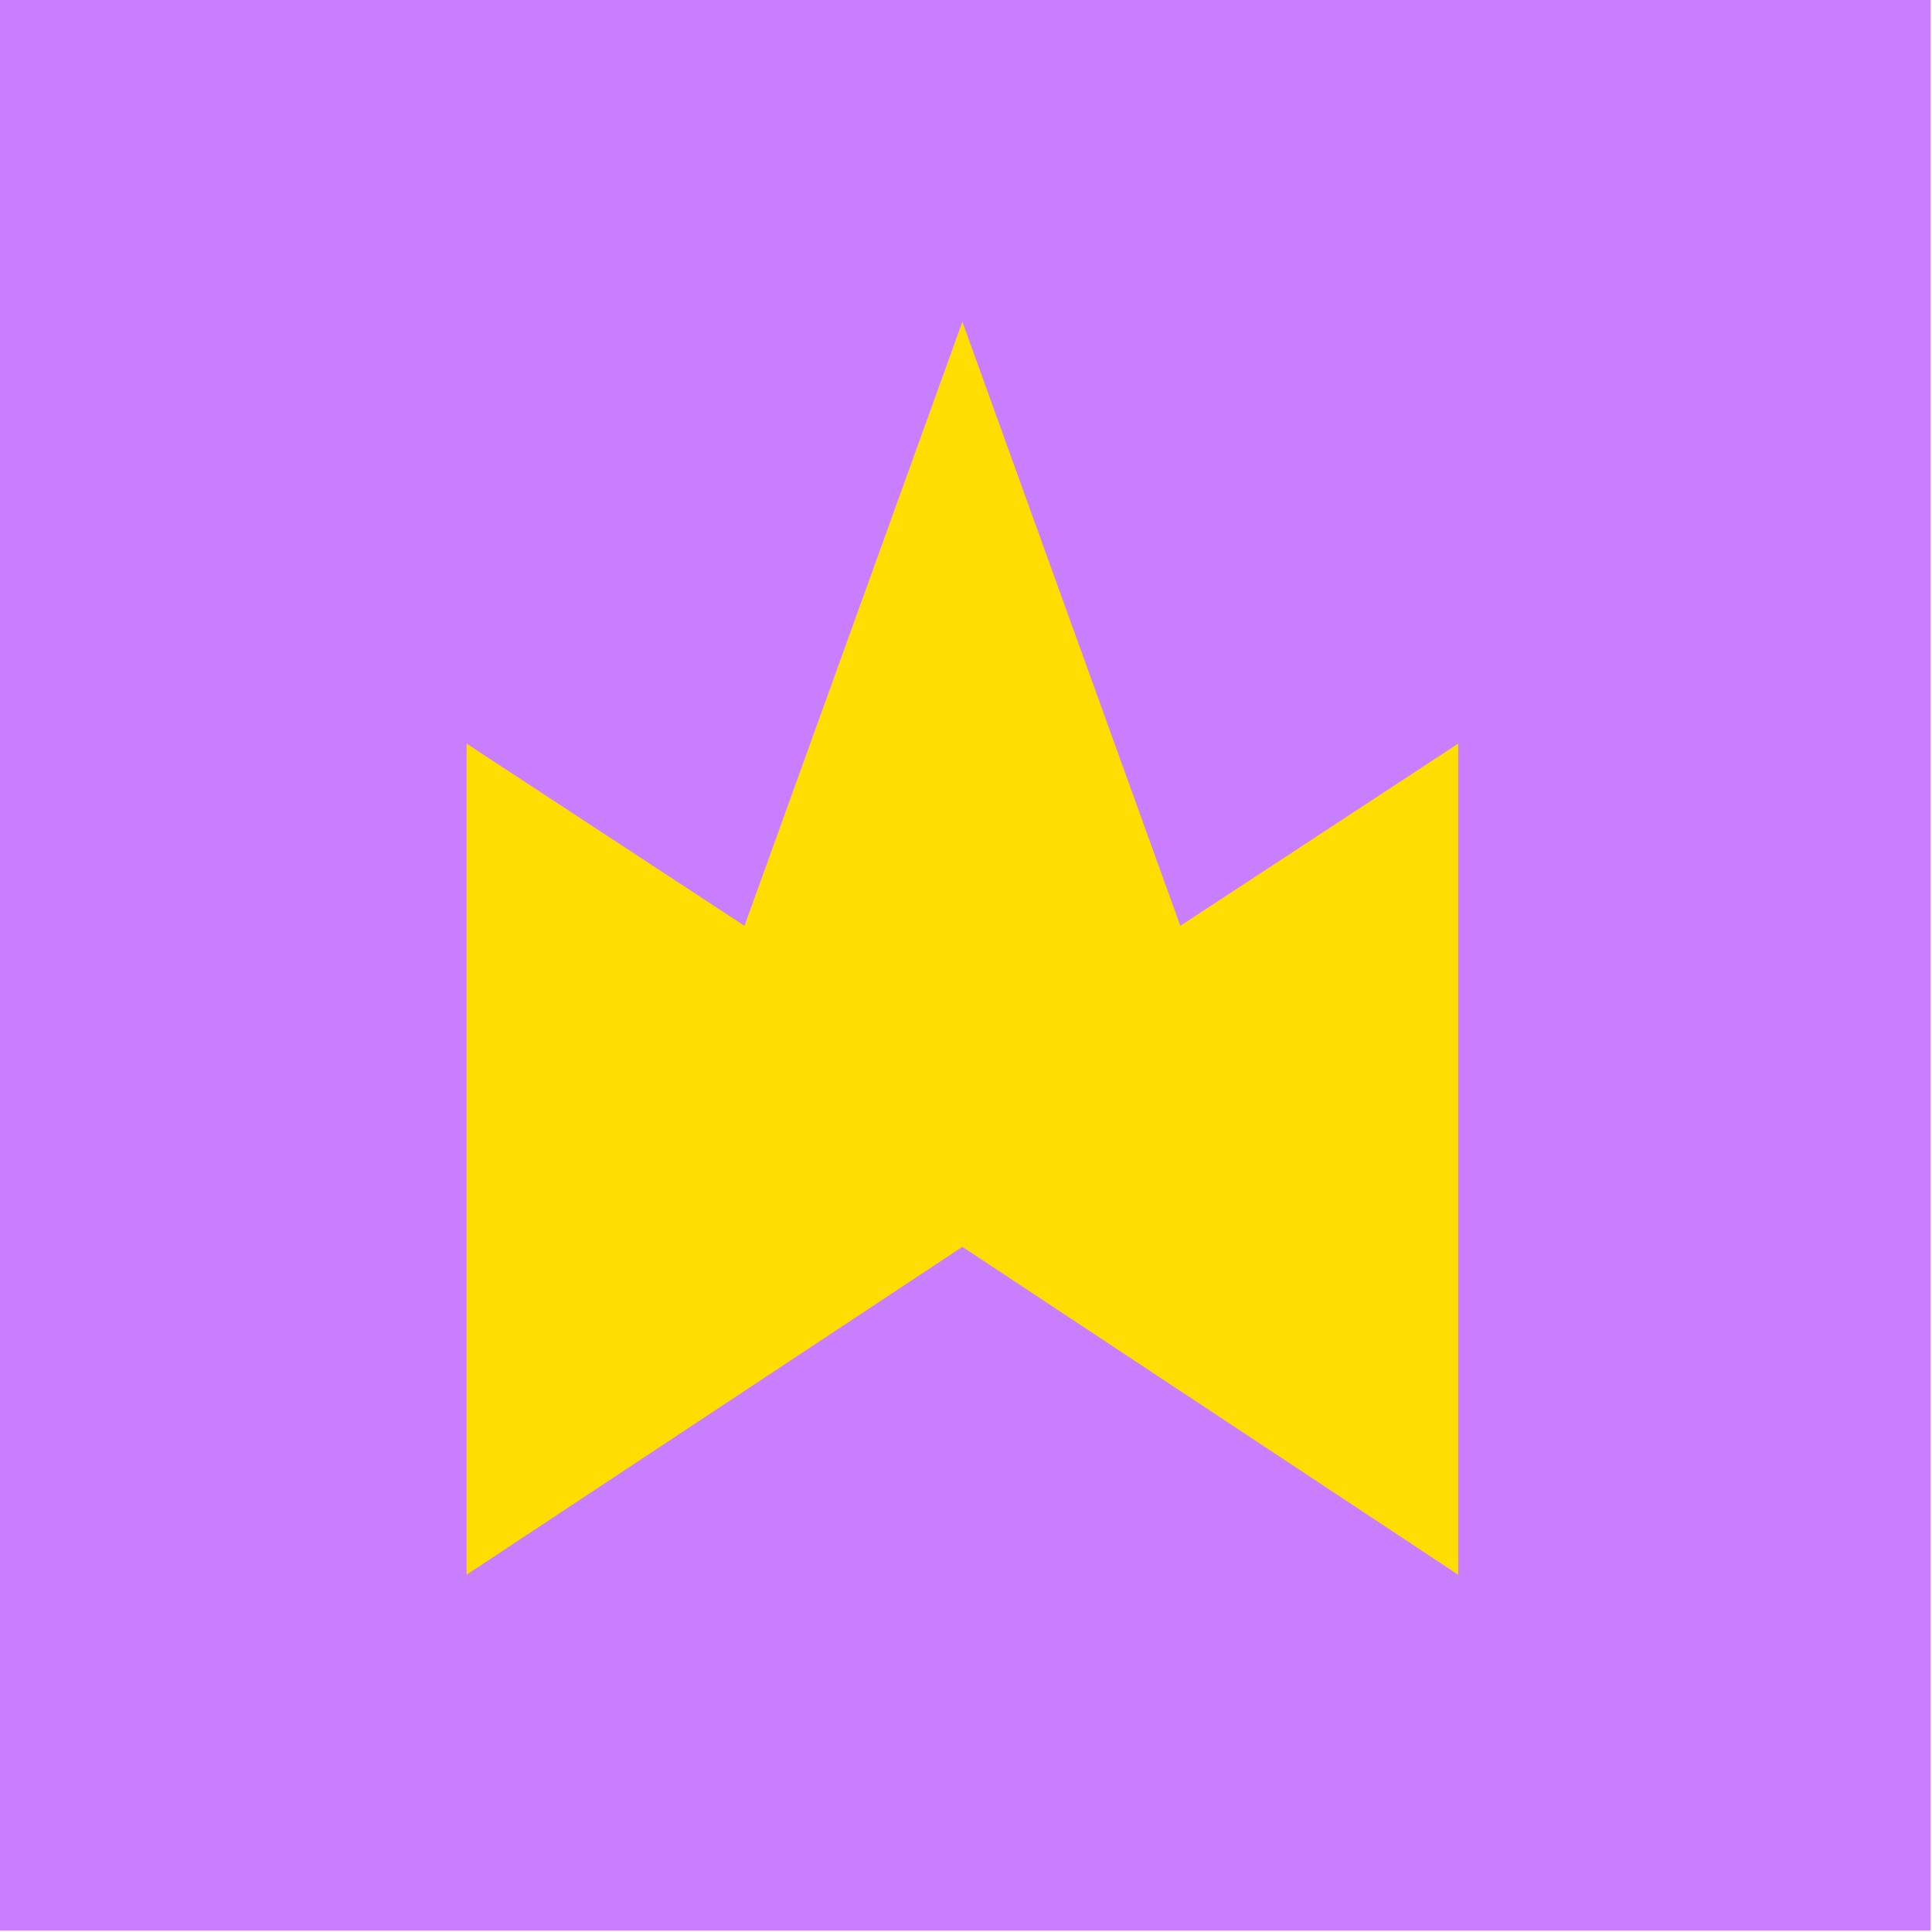
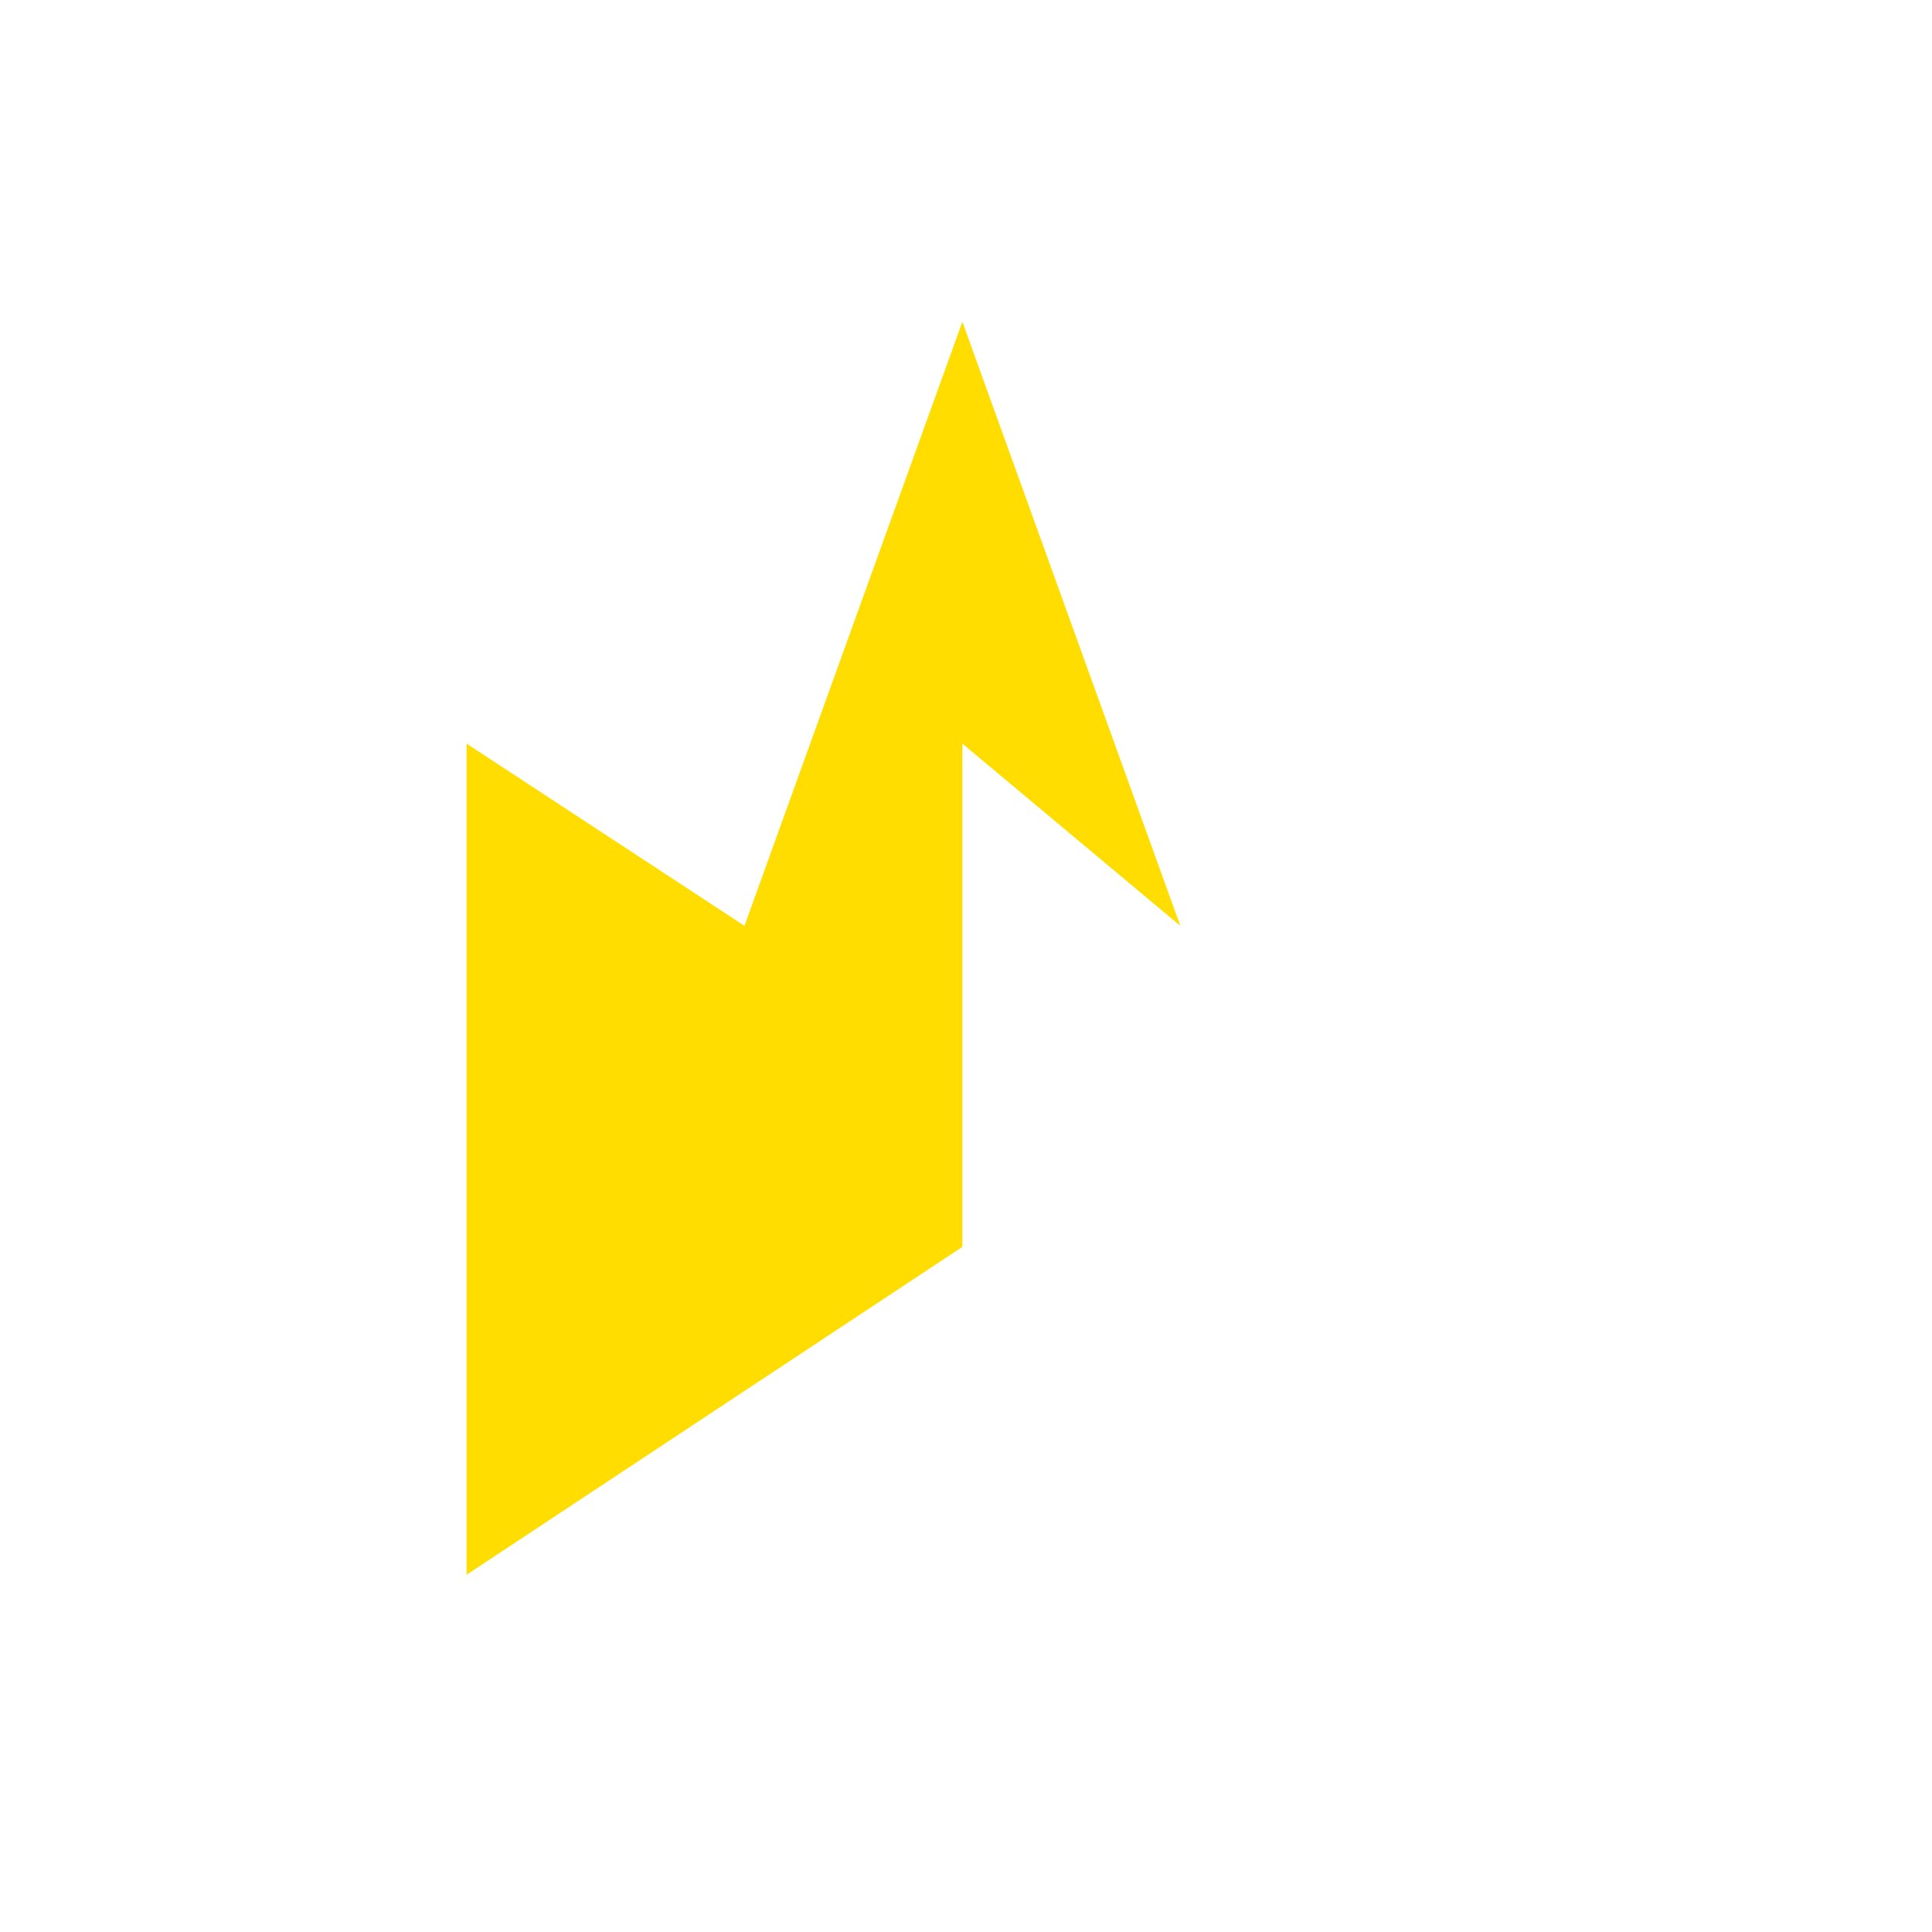
<svg xmlns="http://www.w3.org/2000/svg" width="105" height="105" viewBox="0 0 105 105" fill="none">
-   <rect width="104.926" height="104.926" fill="#C97EFF" />
-   <path d="M52.303 67.763L79.249 85.584V40.414L64.147 50.317L52.303 17.488L40.46 50.317L25.357 40.414V85.584L52.303 67.763Z" fill="#FFDD00" />
+   <path d="M52.303 67.763V40.414L64.147 50.317L52.303 17.488L40.46 50.317L25.357 40.414V85.584L52.303 67.763Z" fill="#FFDD00" />
</svg>